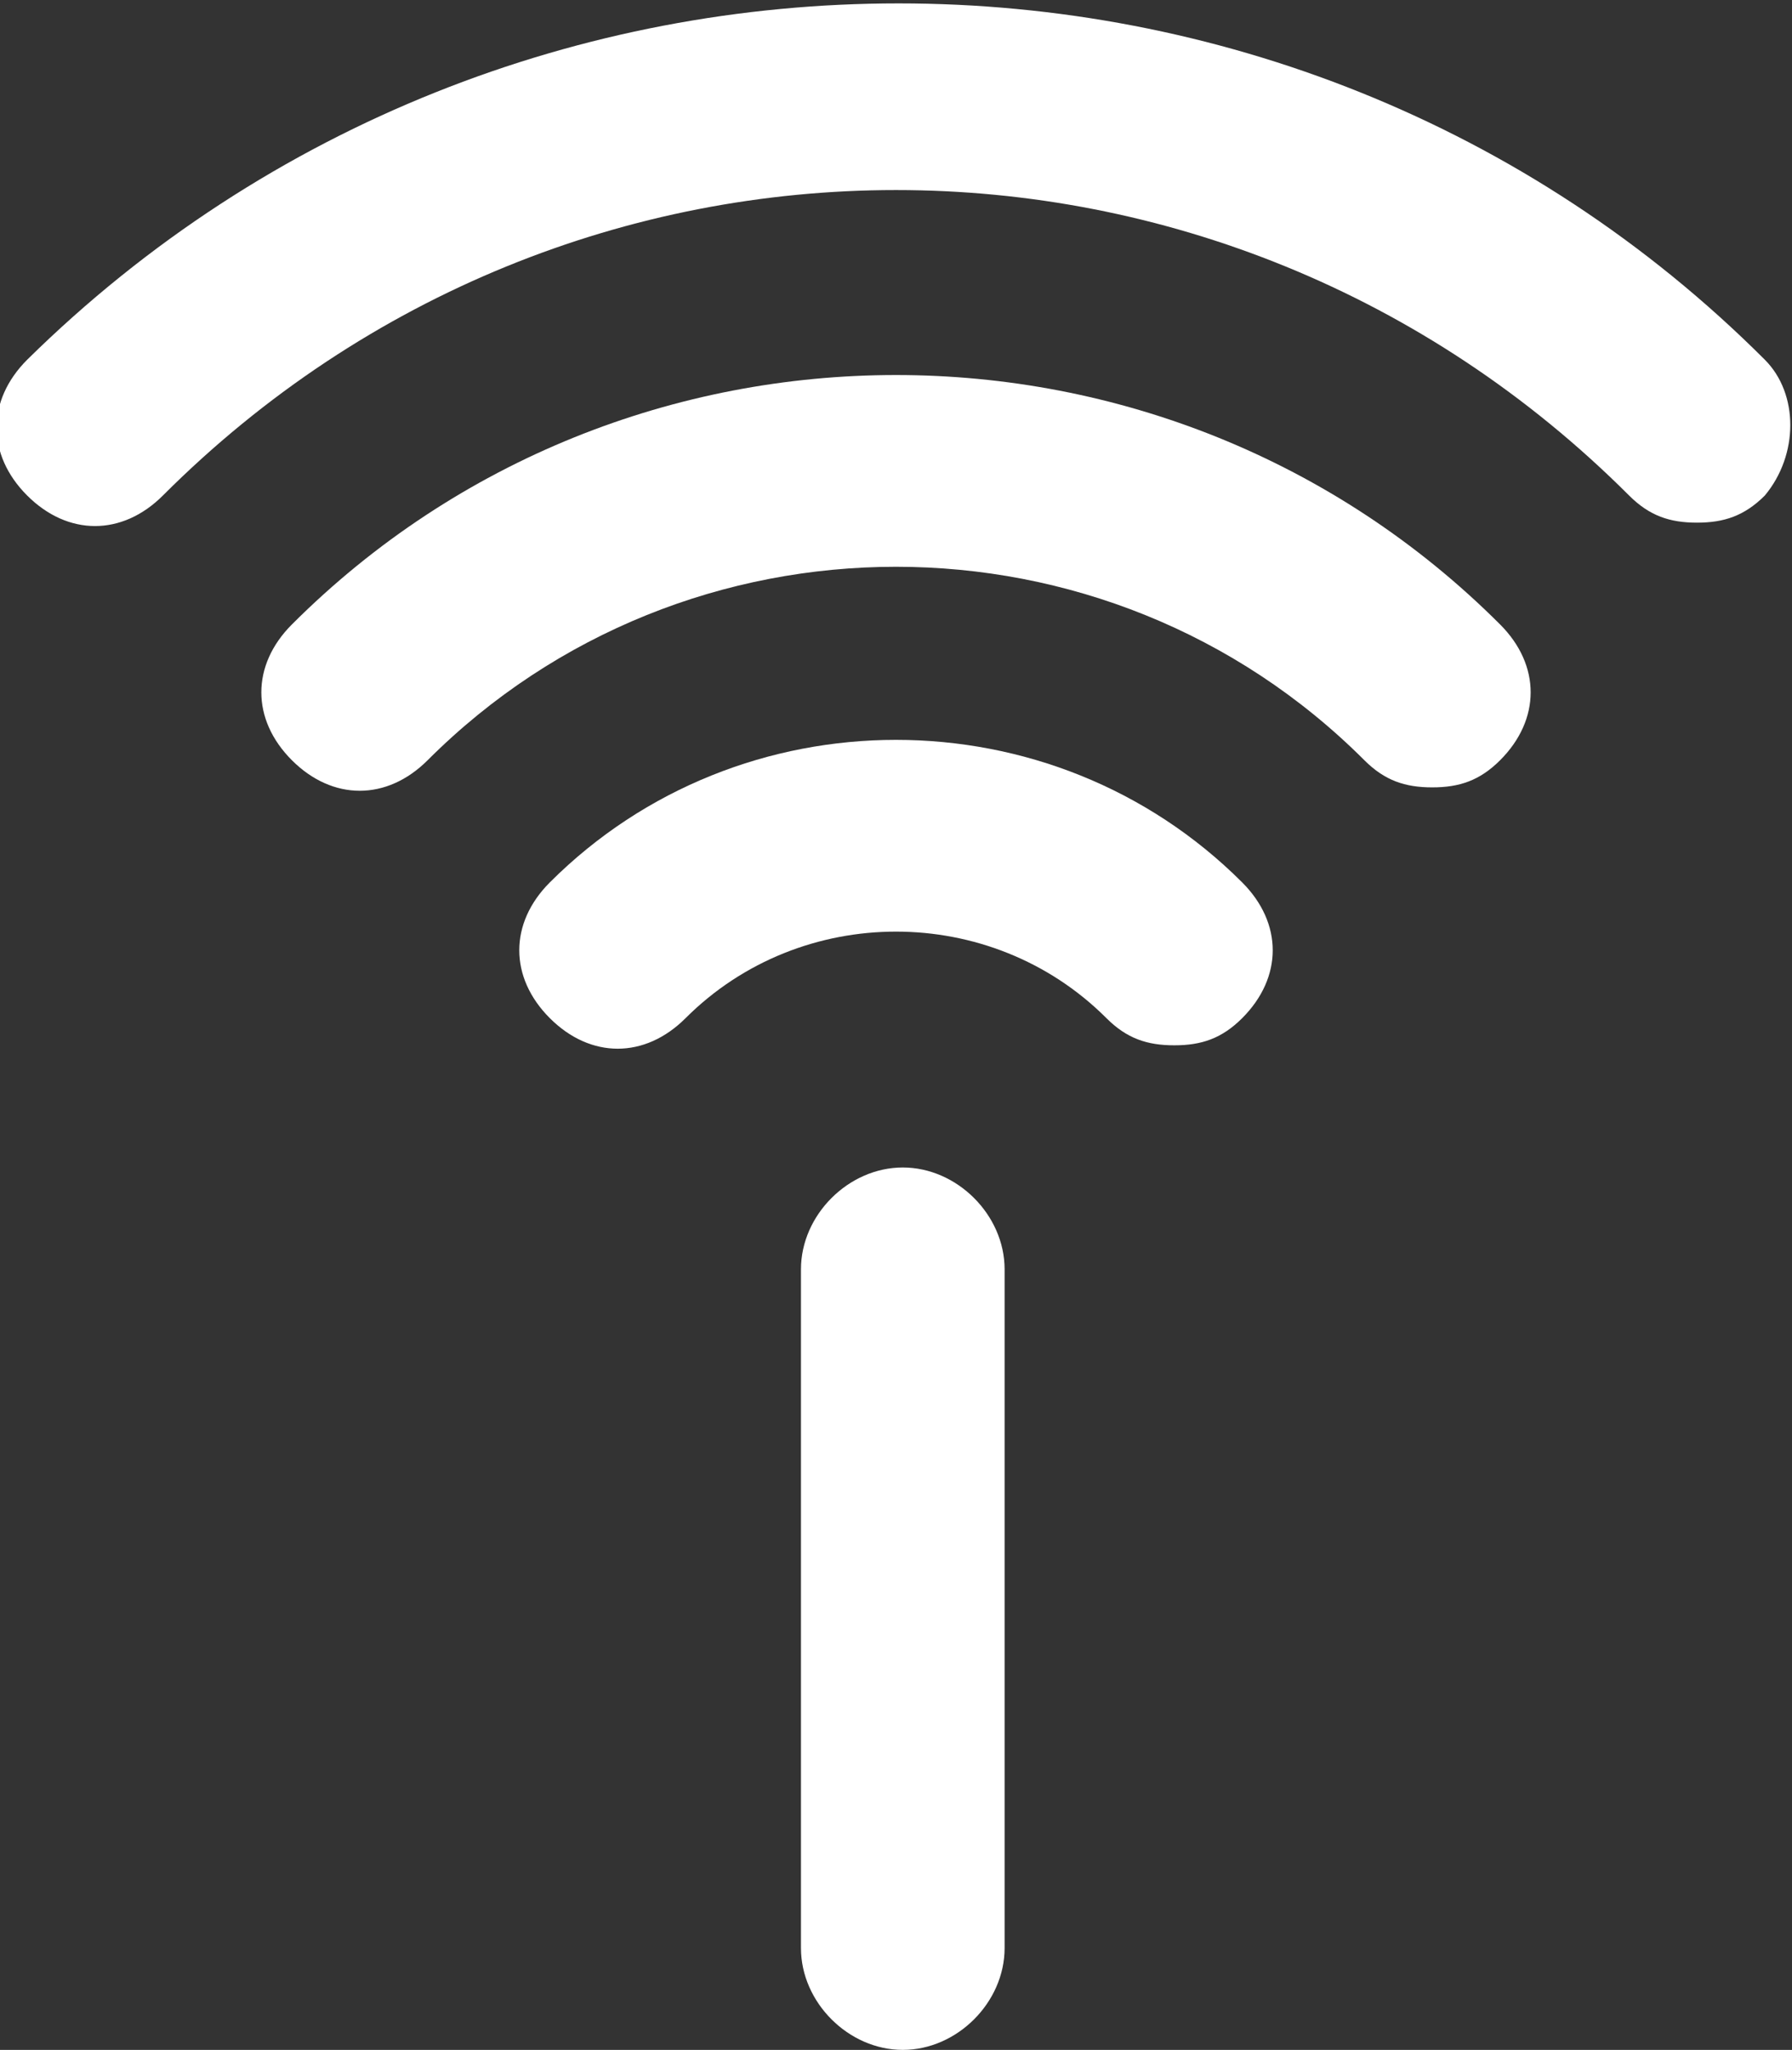
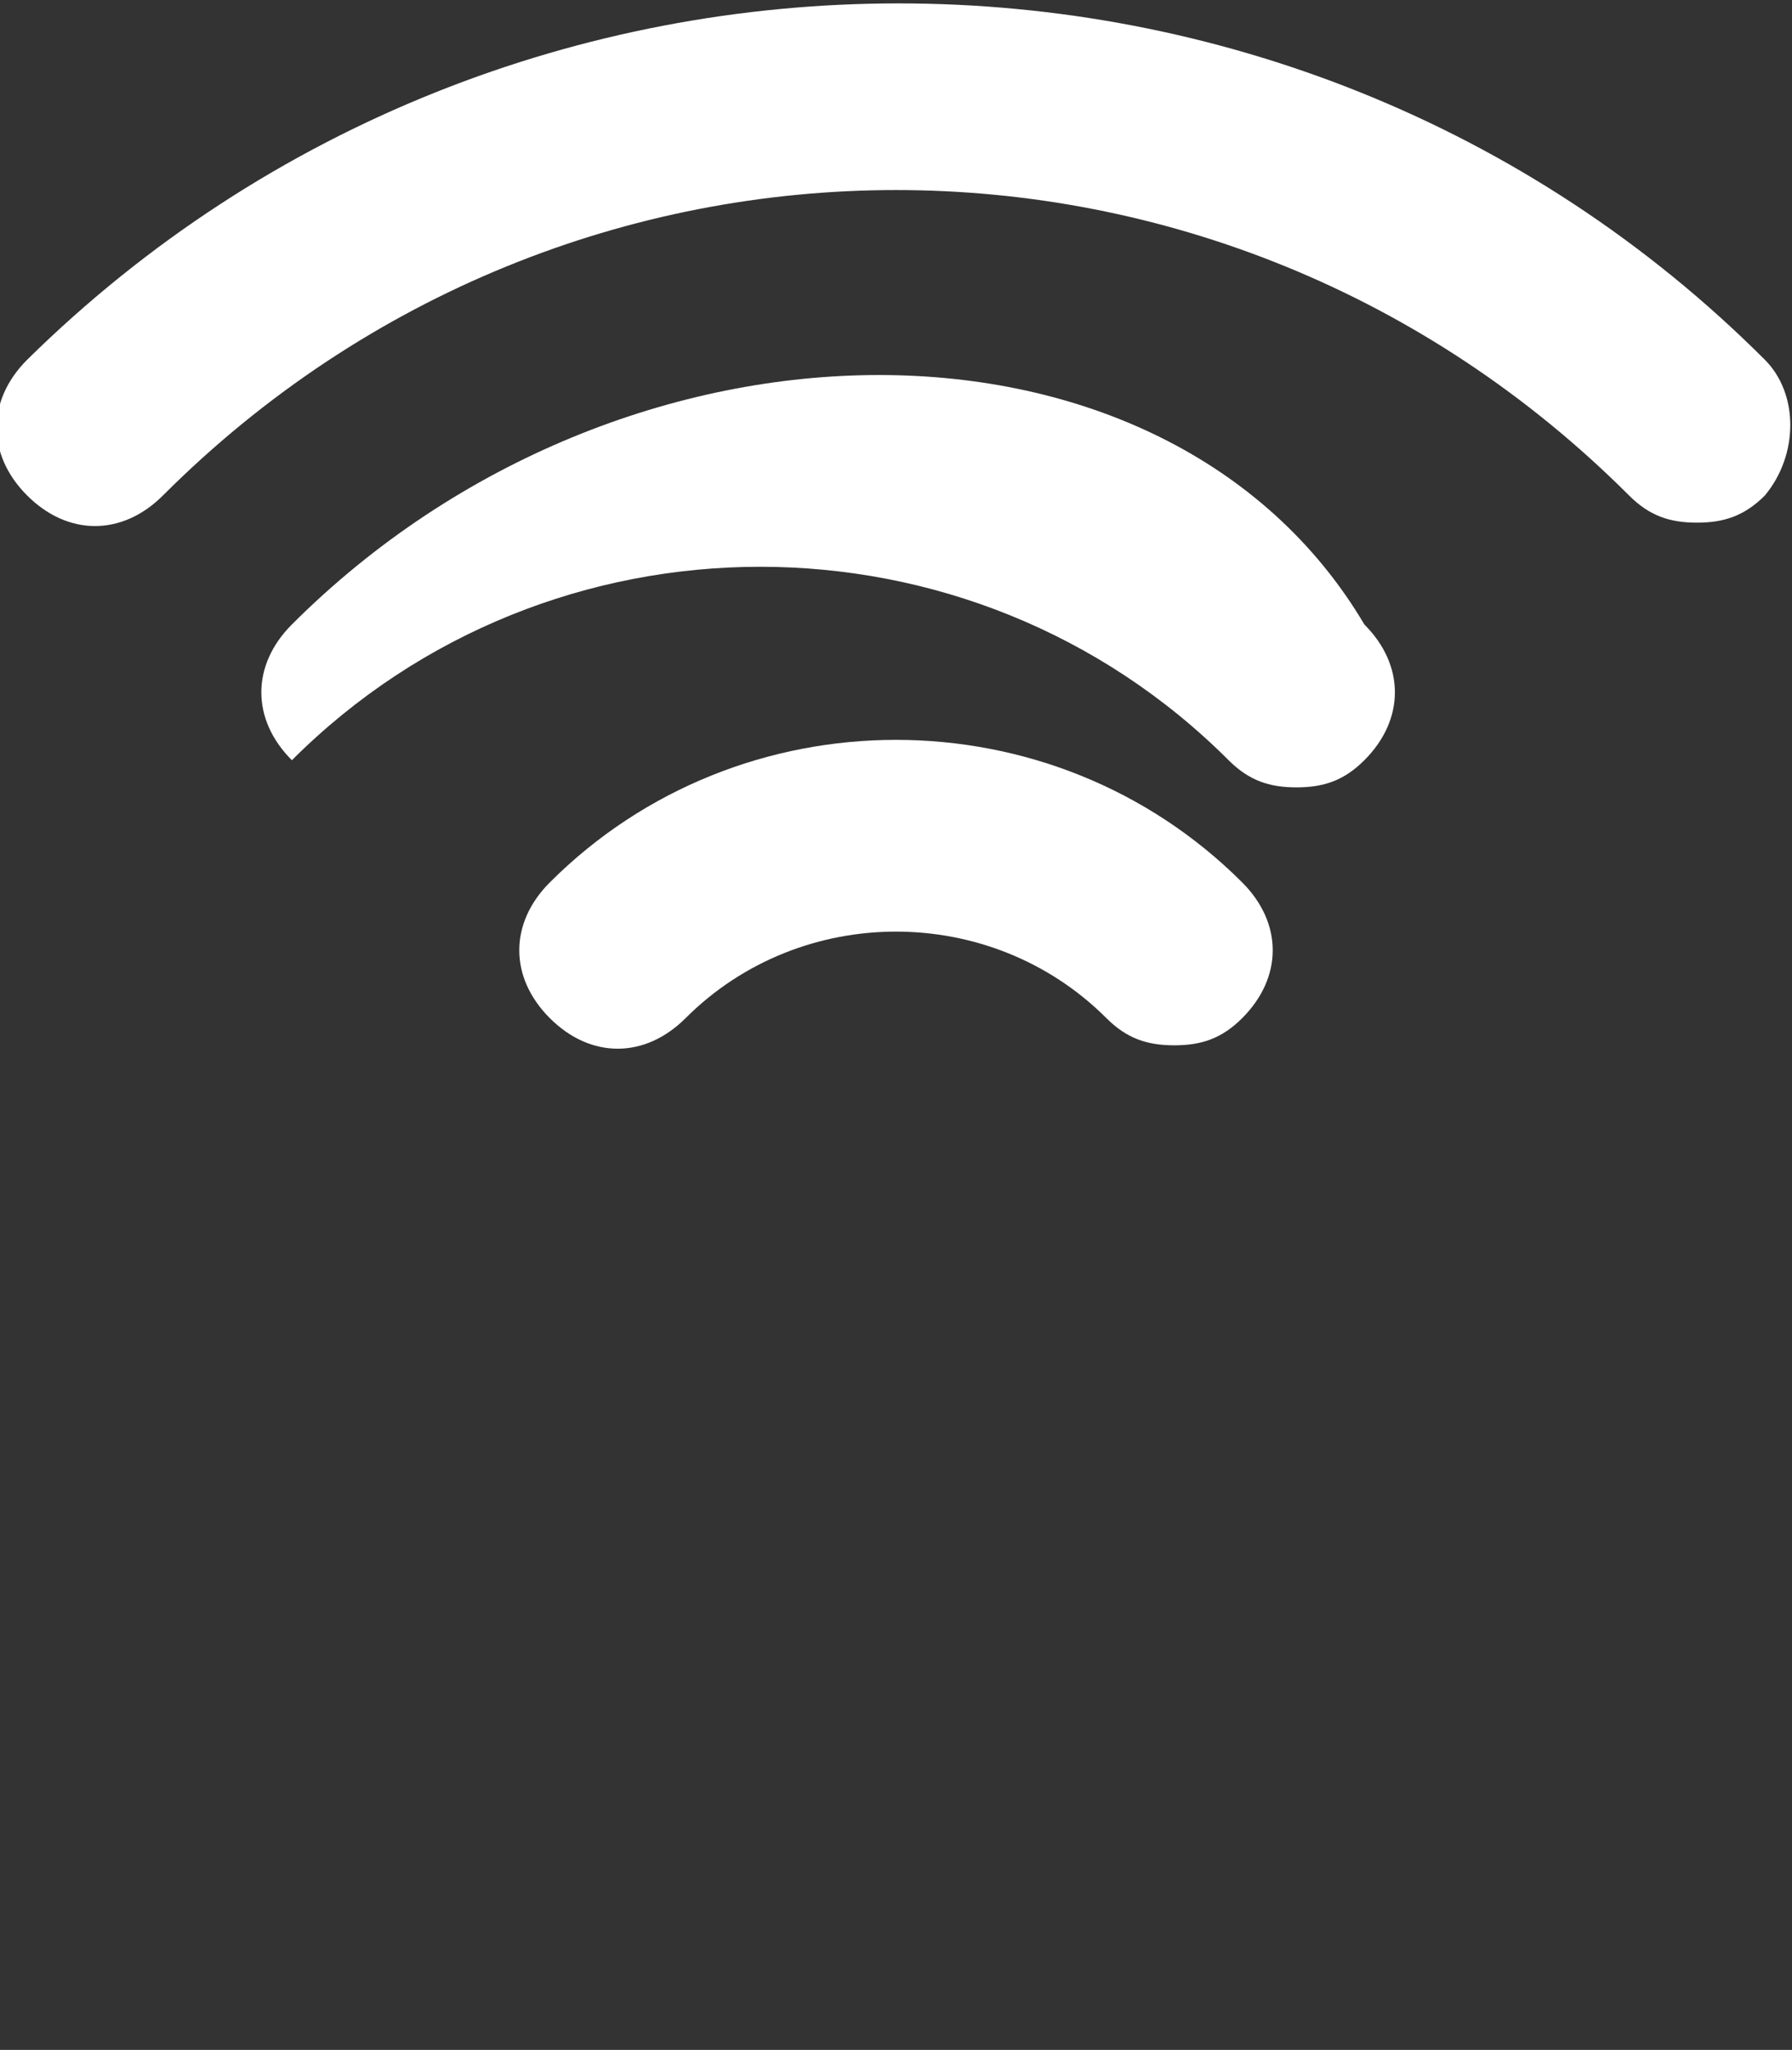
<svg xmlns="http://www.w3.org/2000/svg" version="1.1" id="Vrstva_1" x="0px" y="0px" viewBox="0 0 26.4 30.2" style="enable-background:new 0 0 26.4 30.2;" xml:space="preserve">
  <rect x="0" y="0" width="26.4" height="30.2" fill="#333333" stroke="none" />
  <style type="text/css">
	.st0{fill:#FFFFFF;}
</style>
-   <path class="st0" d="M13.3,17.2c-0.8,0-1.5,0.7-1.5,1.5v10c0,0.8,0.7,1.5,1.5,1.5s1.5-0.7,1.5-1.5v-10  C14.8,17.9,14.1,17.2,13.3,17.2z" />
-   <path class="st0" d="M4.3,9.2c-0.6,0.6-0.6,1.4,0,2c0.6,0.6,1.4,0.6,2,0c3.8-3.8,10-3.8,13.8,0c0.3,0.3,0.6,0.4,1,0.4s0.7-0.1,1-0.4  c0.6-0.6,0.6-1.4,0-2C17.2,4.3,9.2,4.3,4.3,9.2z" />
+   <path class="st0" d="M4.3,9.2c-0.6,0.6-0.6,1.4,0,2c3.8-3.8,10-3.8,13.8,0c0.3,0.3,0.6,0.4,1,0.4s0.7-0.1,1-0.4  c0.6-0.6,0.6-1.4,0-2C17.2,4.3,9.2,4.3,4.3,9.2z" />
  <path class="st0" d="M8.1,13c-0.6,0.6-0.6,1.4,0,2c0.6,0.6,1.4,0.6,2,0c1.7-1.7,4.5-1.7,6.2,0c0.3,0.3,0.6,0.4,1,0.4  c0.4,0,0.7-0.1,1-0.4c0.6-0.6,0.6-1.4,0-2C15.5,10.2,10.9,10.2,8.1,13z" />
  <path class="st0" d="M26,5.3c-7-7-18.5-7-25.6,0c-0.6,0.6-0.6,1.4,0,2c0.6,0.6,1.4,0.6,2,0C8.4,1.3,18,1.3,24,7.3  c0.3,0.3,0.6,0.4,1,0.4c0.4,0,0.7-0.1,1-0.4C26.5,6.7,26.5,5.8,26,5.3z" />
</svg>